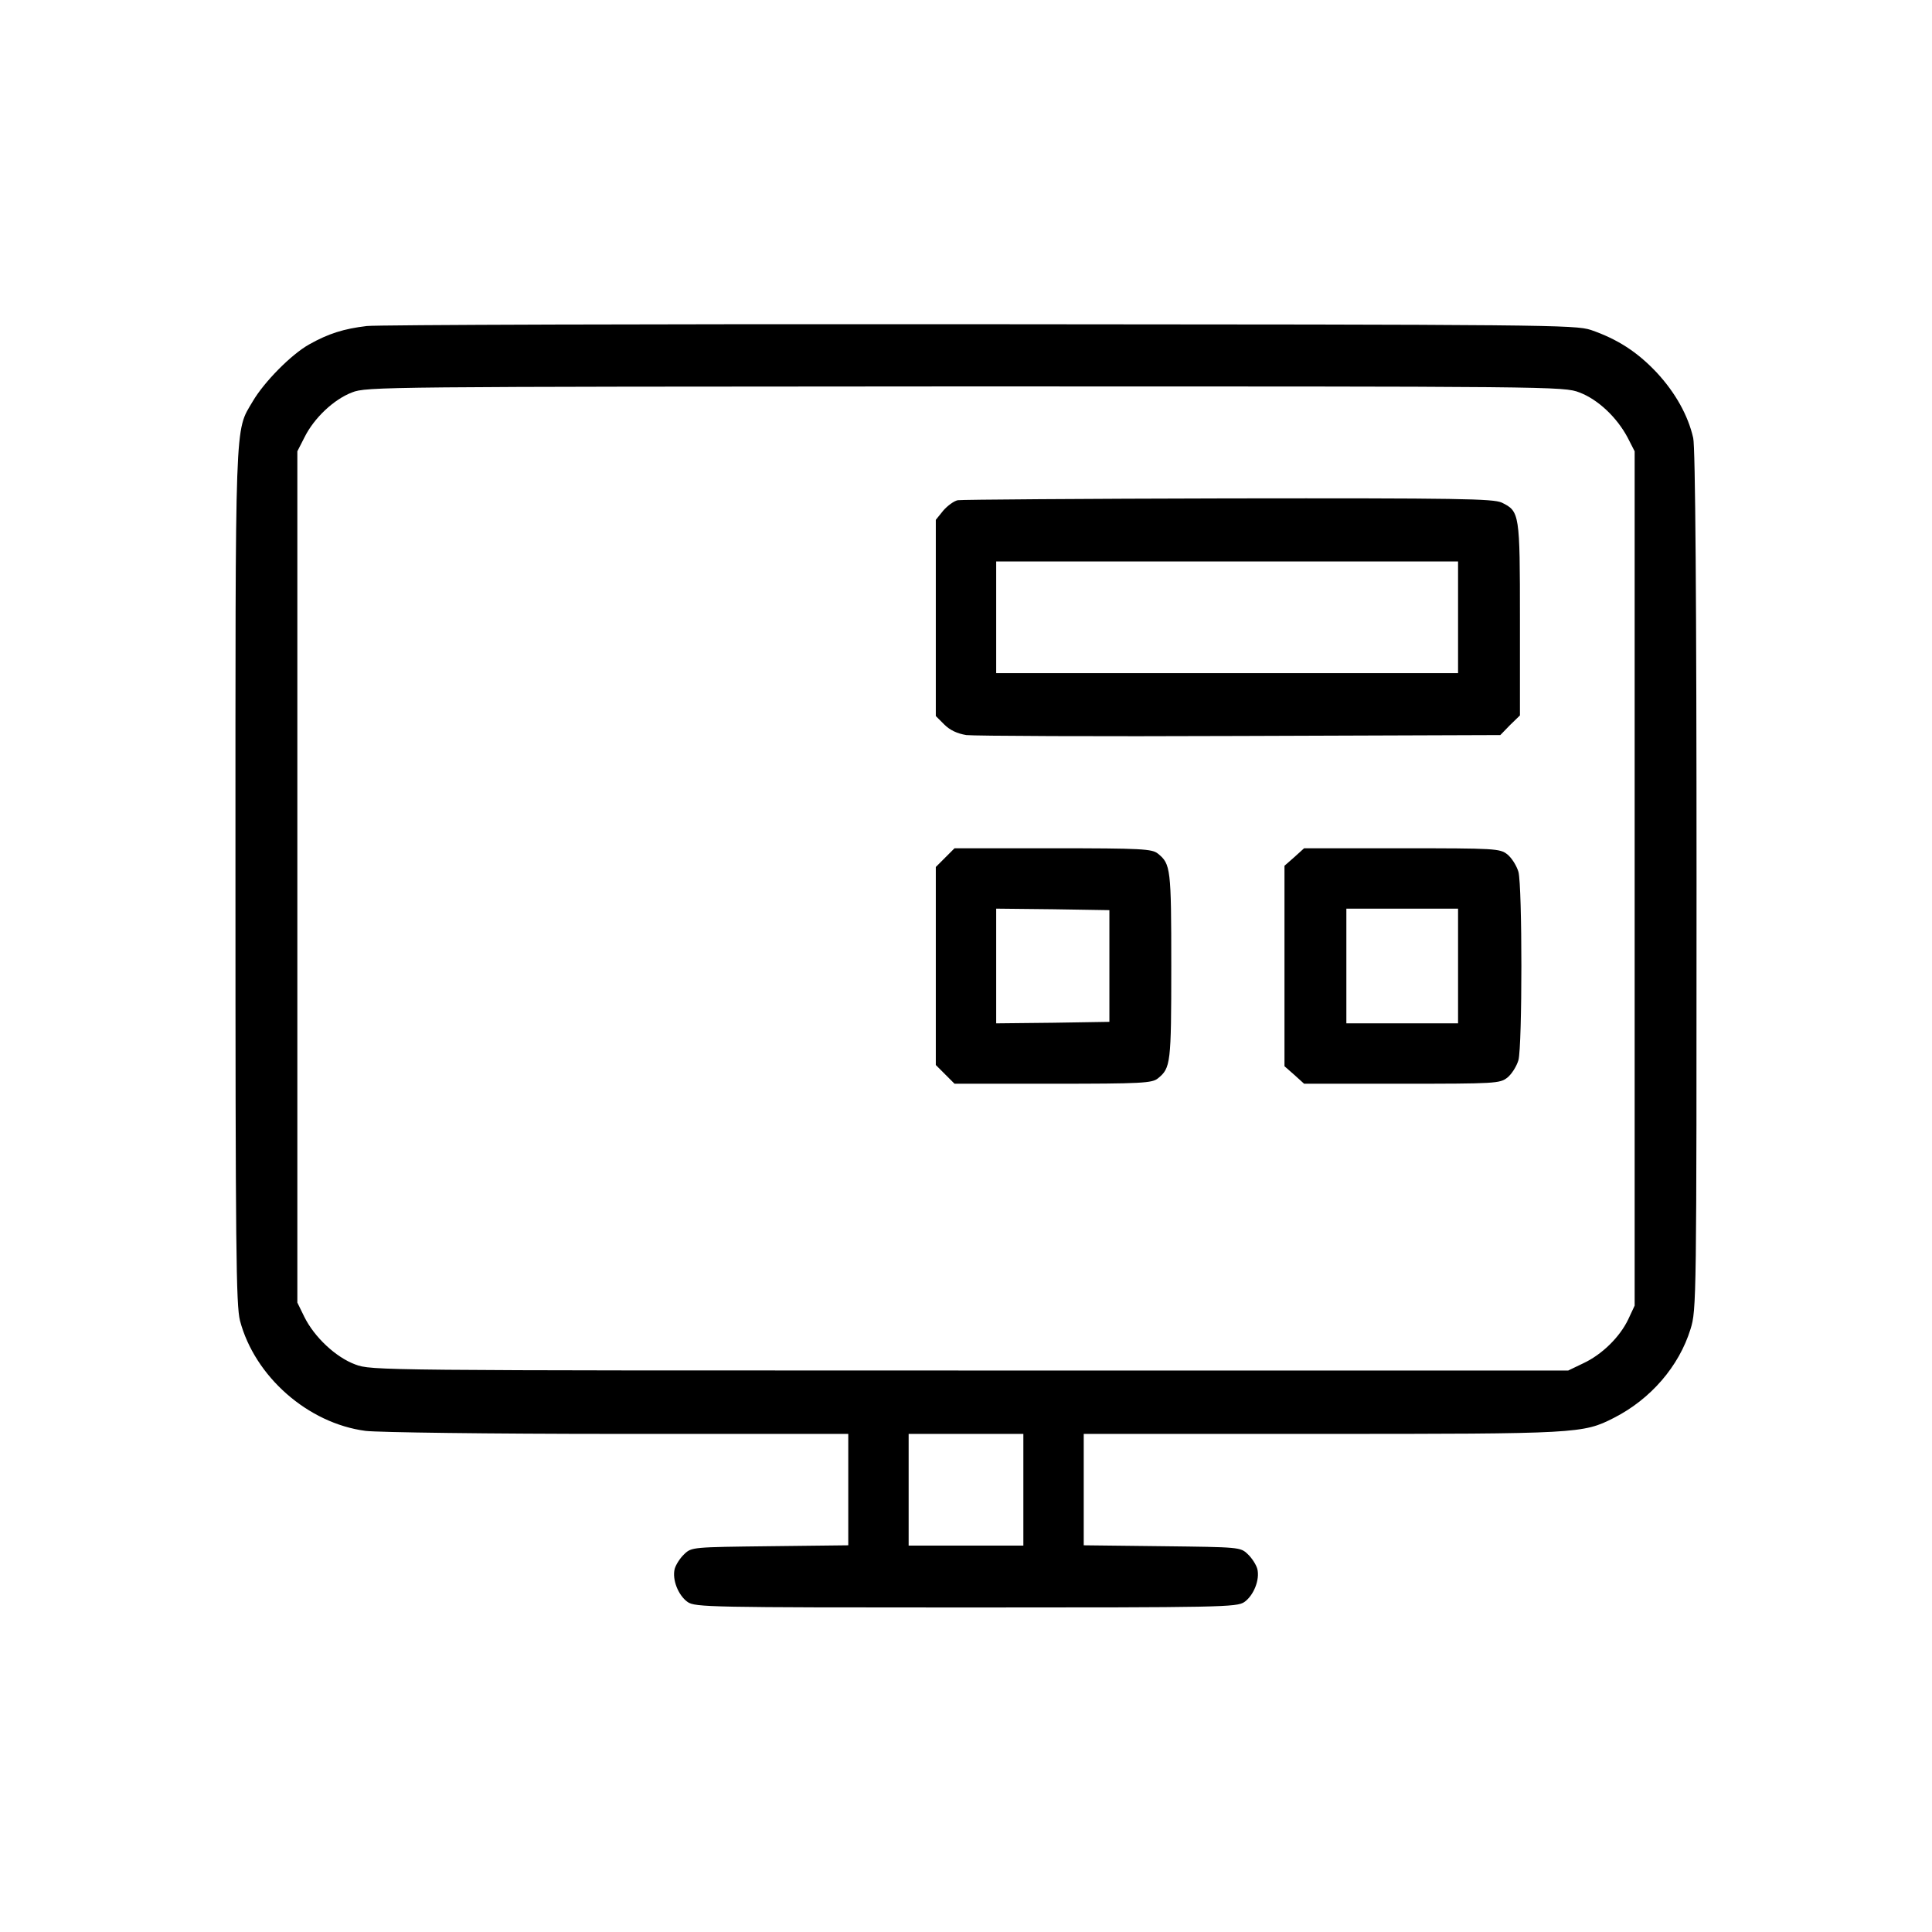
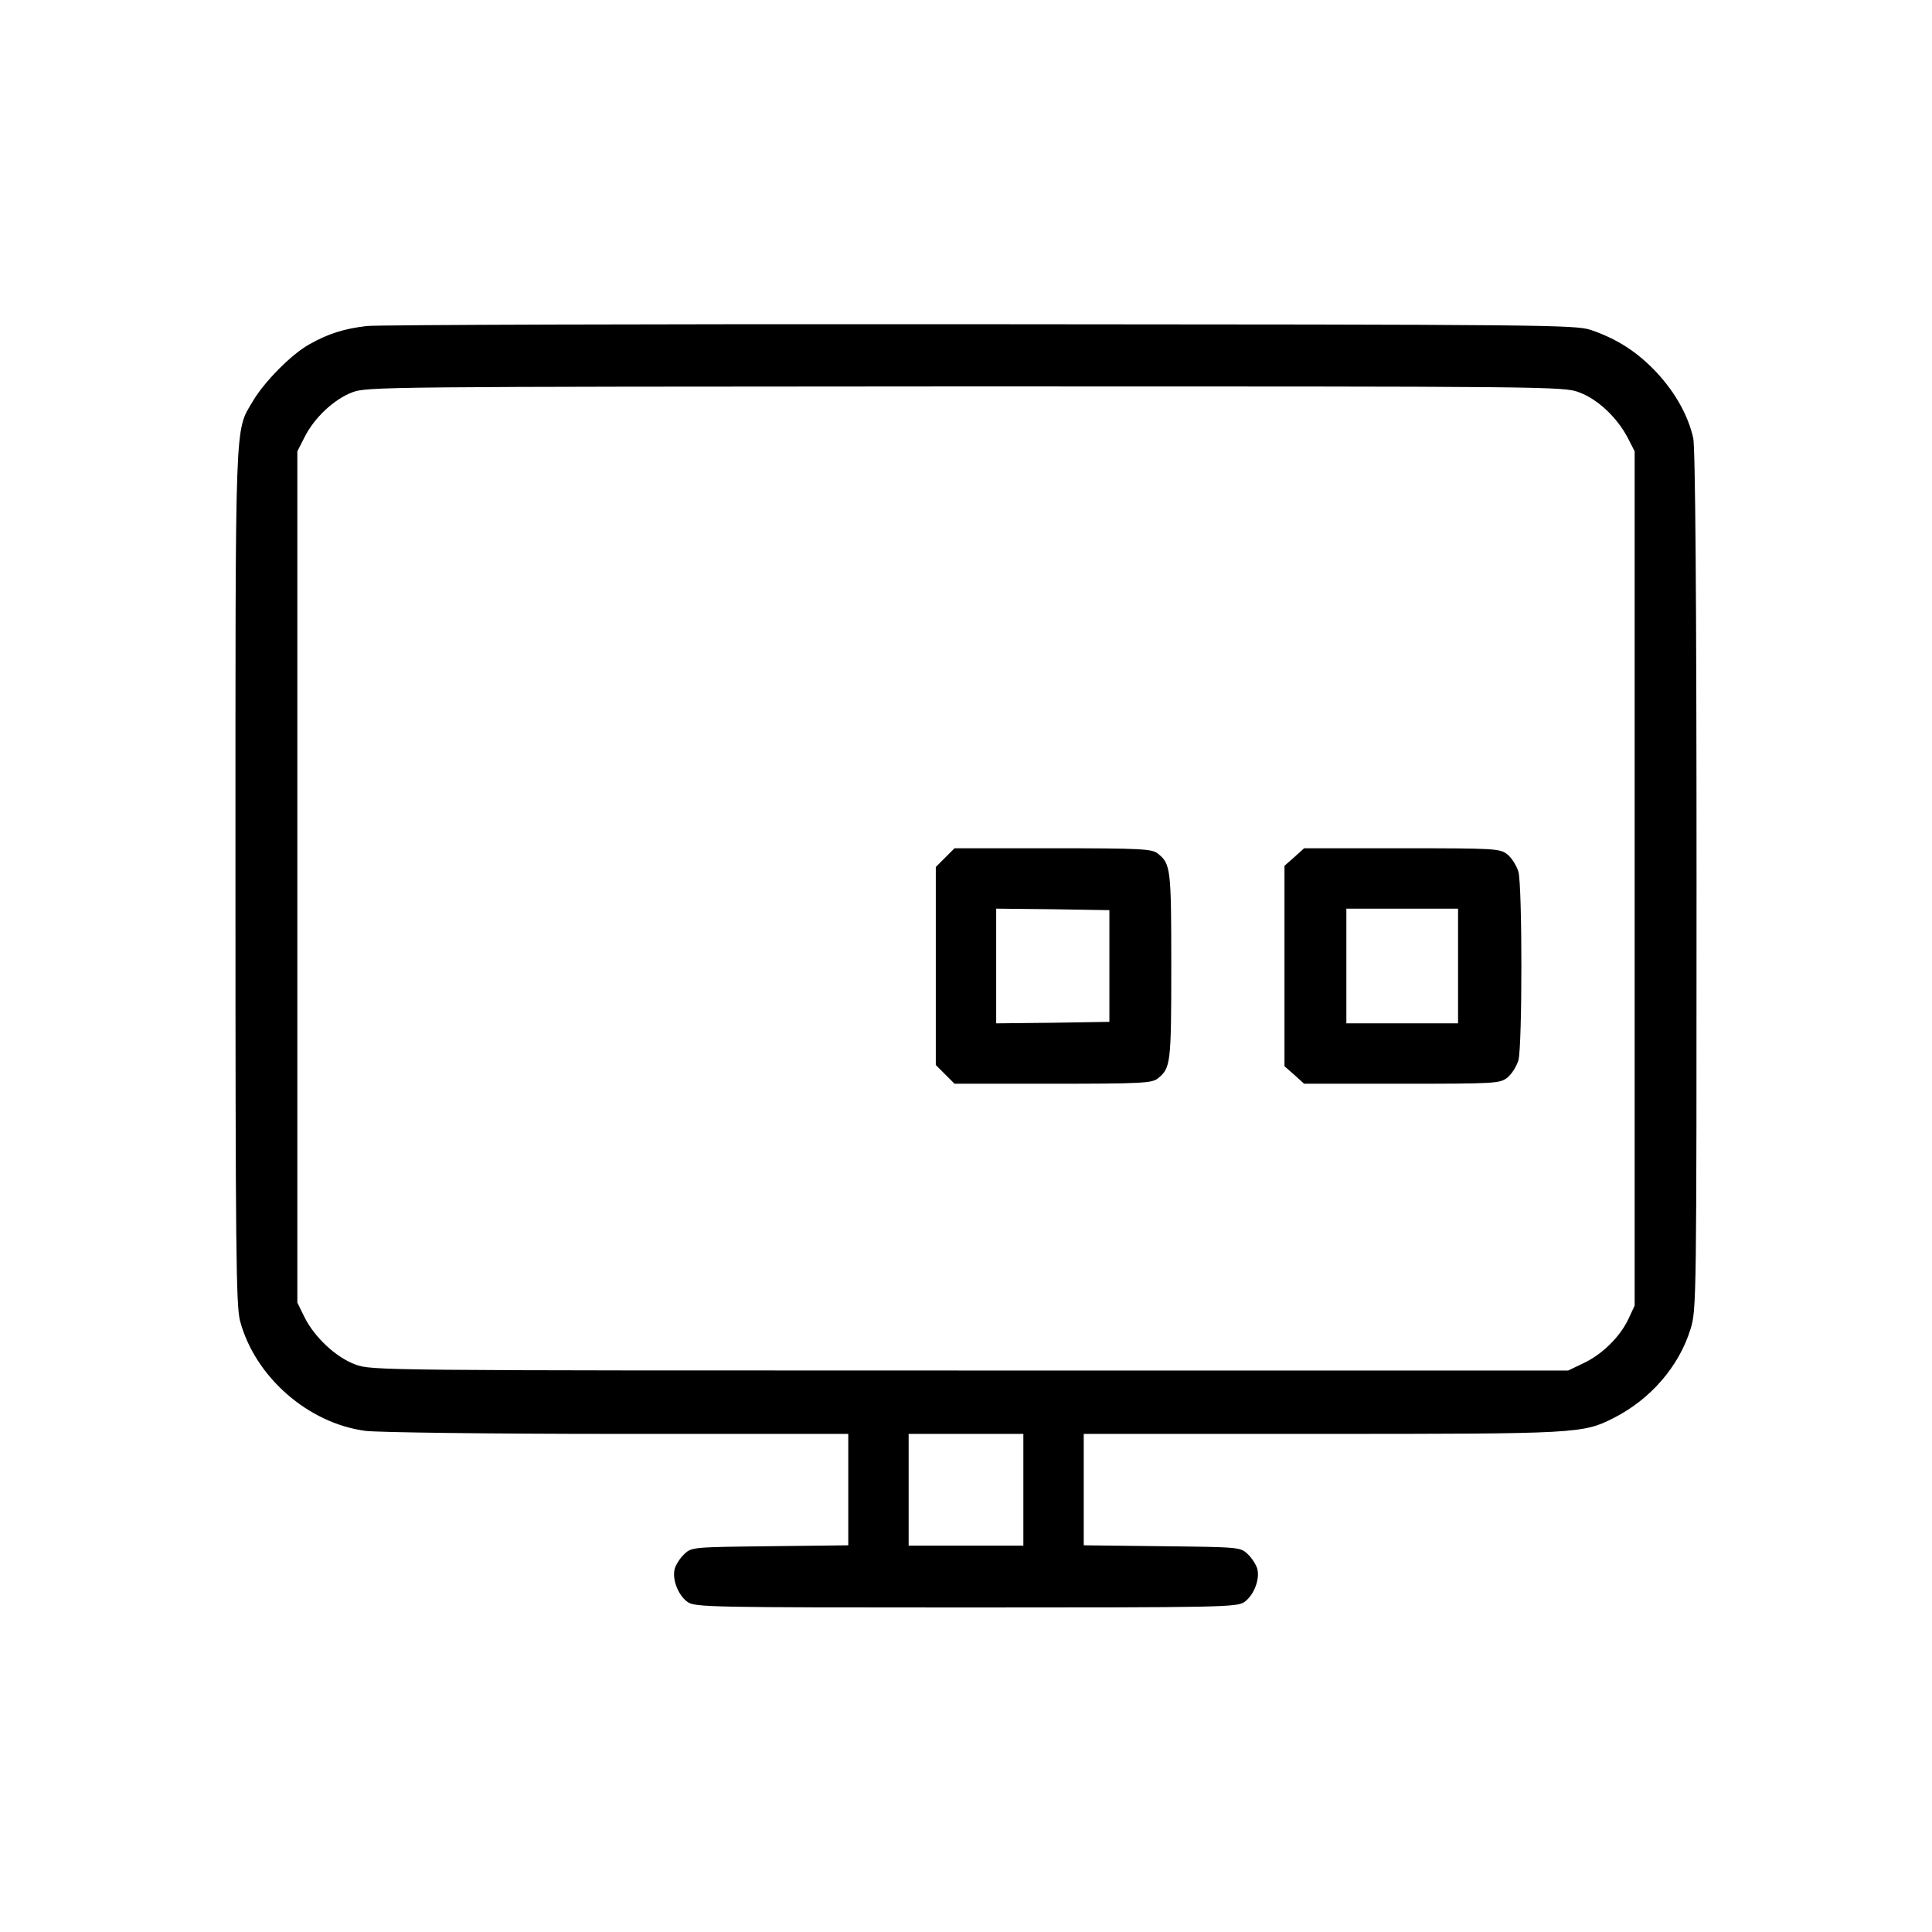
<svg xmlns="http://www.w3.org/2000/svg" version="1.0" width="640pt" height="640pt" viewBox="0 0 640 640" preserveAspectRatio="xMidYMid meet">
  <g transform="translate(0,640) scale(0.1,-0.1)" fill="#000000" stroke="none">
    <path d="M1215 5320 c-76 -9 -127 -25 -191 -61 -59 -33 -149 -124 -187 -189 -60 -102 -57 -33 -57 -1575 0 -1237 2 -1418 15 -1470 49 -185 225 -340 416 -365 41 -5 411 -10 837 -10 l762 0 0 -185 0 -184 -259 -3 c-256 -3 -260 -3 -284 -26 -14 -13 -28 -35 -32 -49 -9 -36 12 -88 43 -110 26 -17 71 -18 922 -18 851 0 896 1 922 18 31 22 52 74 43 110 -4 14 -18 36 -32 49 -24 23 -28 23 -284 26 l-259 3 0 184 0 185 788 0 c849 0 866 1 968 53 122 62 216 171 254 294 20 64 20 91 20 1487 0 922 -4 1436 -11 1465 -17 75 -59 150 -121 217 -65 69 -131 111 -218 141 -53 17 -141 18 -2025 19 -1083 1 -1997 -2 -2030 -6z m4017 -220 c61 -23 124 -82 160 -150 l23 -45 0 -1415 0 -1415 -21 -45 c-28 -59 -87 -117 -149 -146 l-50 -24 -1982 0 c-1963 0 -1983 0 -2036 20 -65 24 -136 91 -169 158 l-23 47 0 1410 0 1410 24 47 c32 64 97 125 157 148 48 19 98 19 2031 20 1955 0 1983 0 2035 -20z m-1842 -3635 l0 -185 -190 0 -190 0 0 185 0 185 190 0 190 0 0 -185z" />
-     <path d="M3173 4743 c-12 -2 -34 -18 -48 -34 l-25 -31 0 -325 0 -325 28 -28 c19 -19 43 -30 73 -35 24 -3 432 -5 906 -3 l863 3 32 33 33 32 0 319 c0 350 -1 357 -60 386 -29 13 -138 15 -907 14 -480 -1 -883 -4 -895 -6z m1657 -388 l0 -185 -765 0 -765 0 0 185 0 185 765 0 765 0 0 -185z" />
    <path d="M3131 3559 l-31 -31 0 -328 0 -328 31 -31 31 -31 326 0 c295 0 329 2 348 18 42 34 44 49 44 372 0 323 -2 338 -44 372 -19 16 -53 18 -348 18 l-326 0 -31 -31z m544 -359 l0 -185 -187 -3 -188 -2 0 190 0 190 188 -2 187 -3 0 -185z" />
    <path d="M4288 3561 l-33 -29 0 -332 0 -332 33 -29 32 -29 324 0 c311 0 324 1 349 20 15 12 31 38 37 58 13 49 13 575 0 624 -6 20 -22 46 -37 58 -25 19 -38 20 -349 20 l-324 0 -32 -29z m542 -361 l0 -190 -185 0 -185 0 0 190 0 190 185 0 185 0 0 -190z" />
  </g>
</svg>